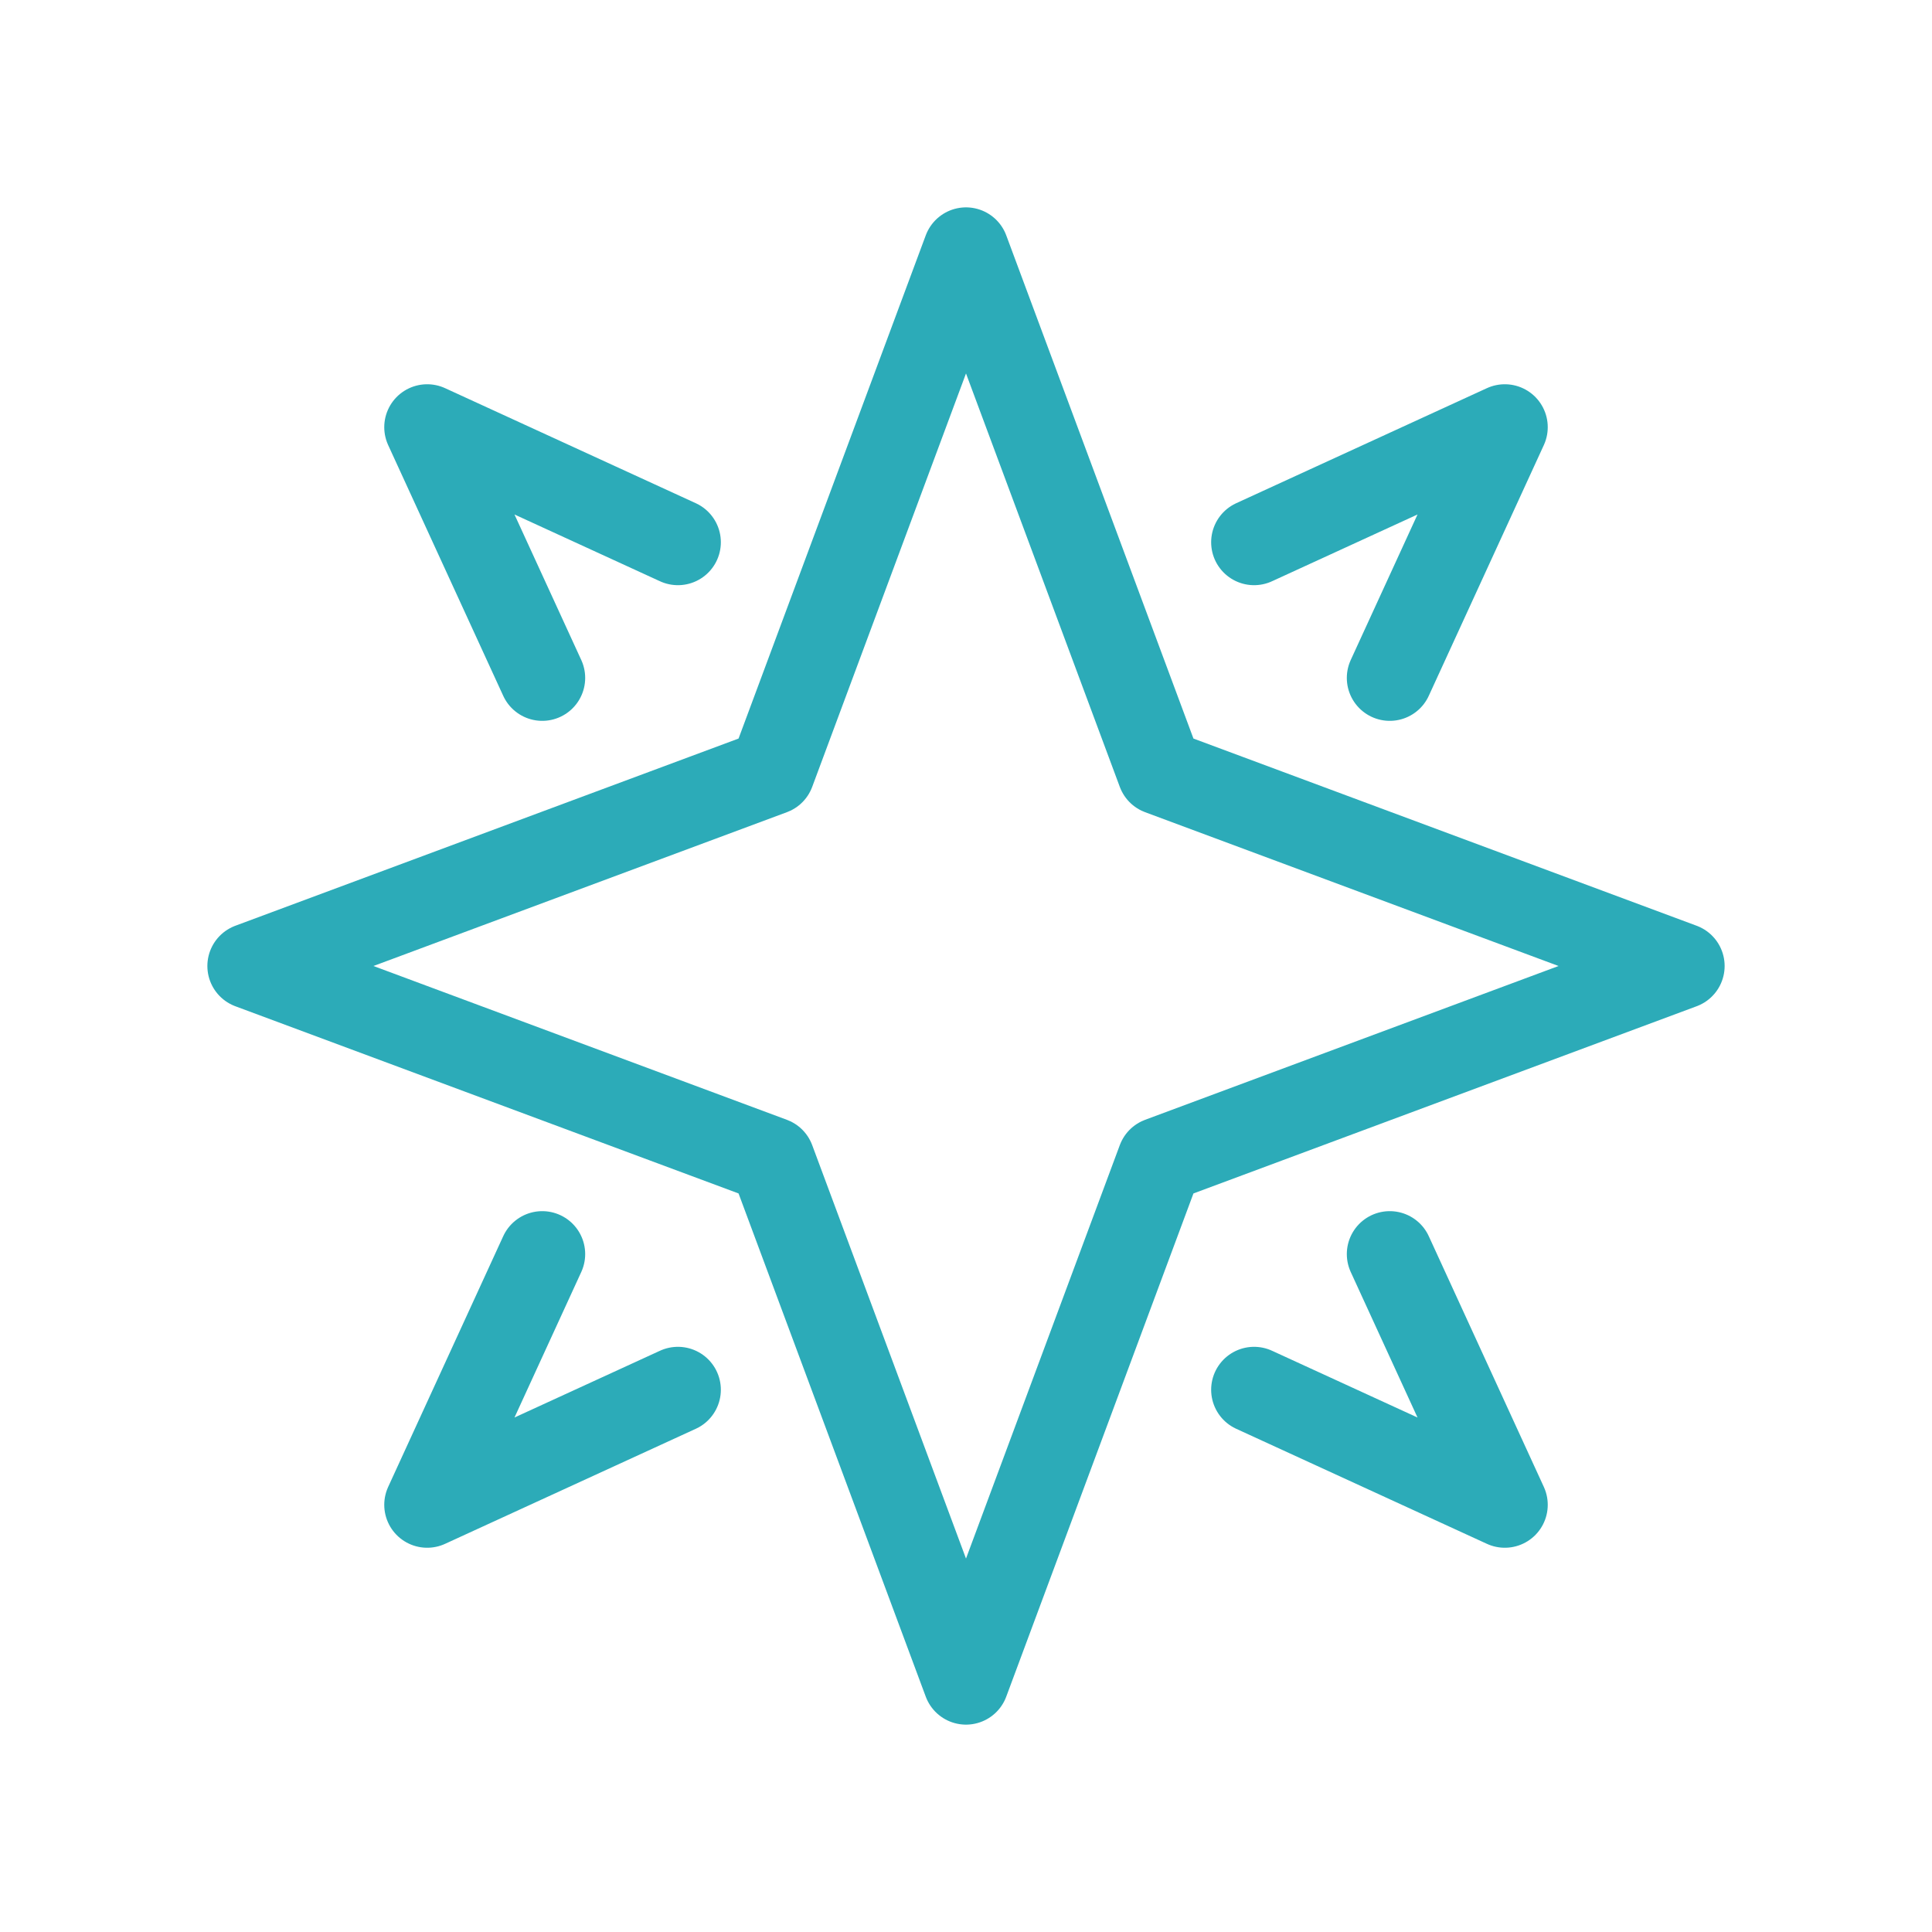
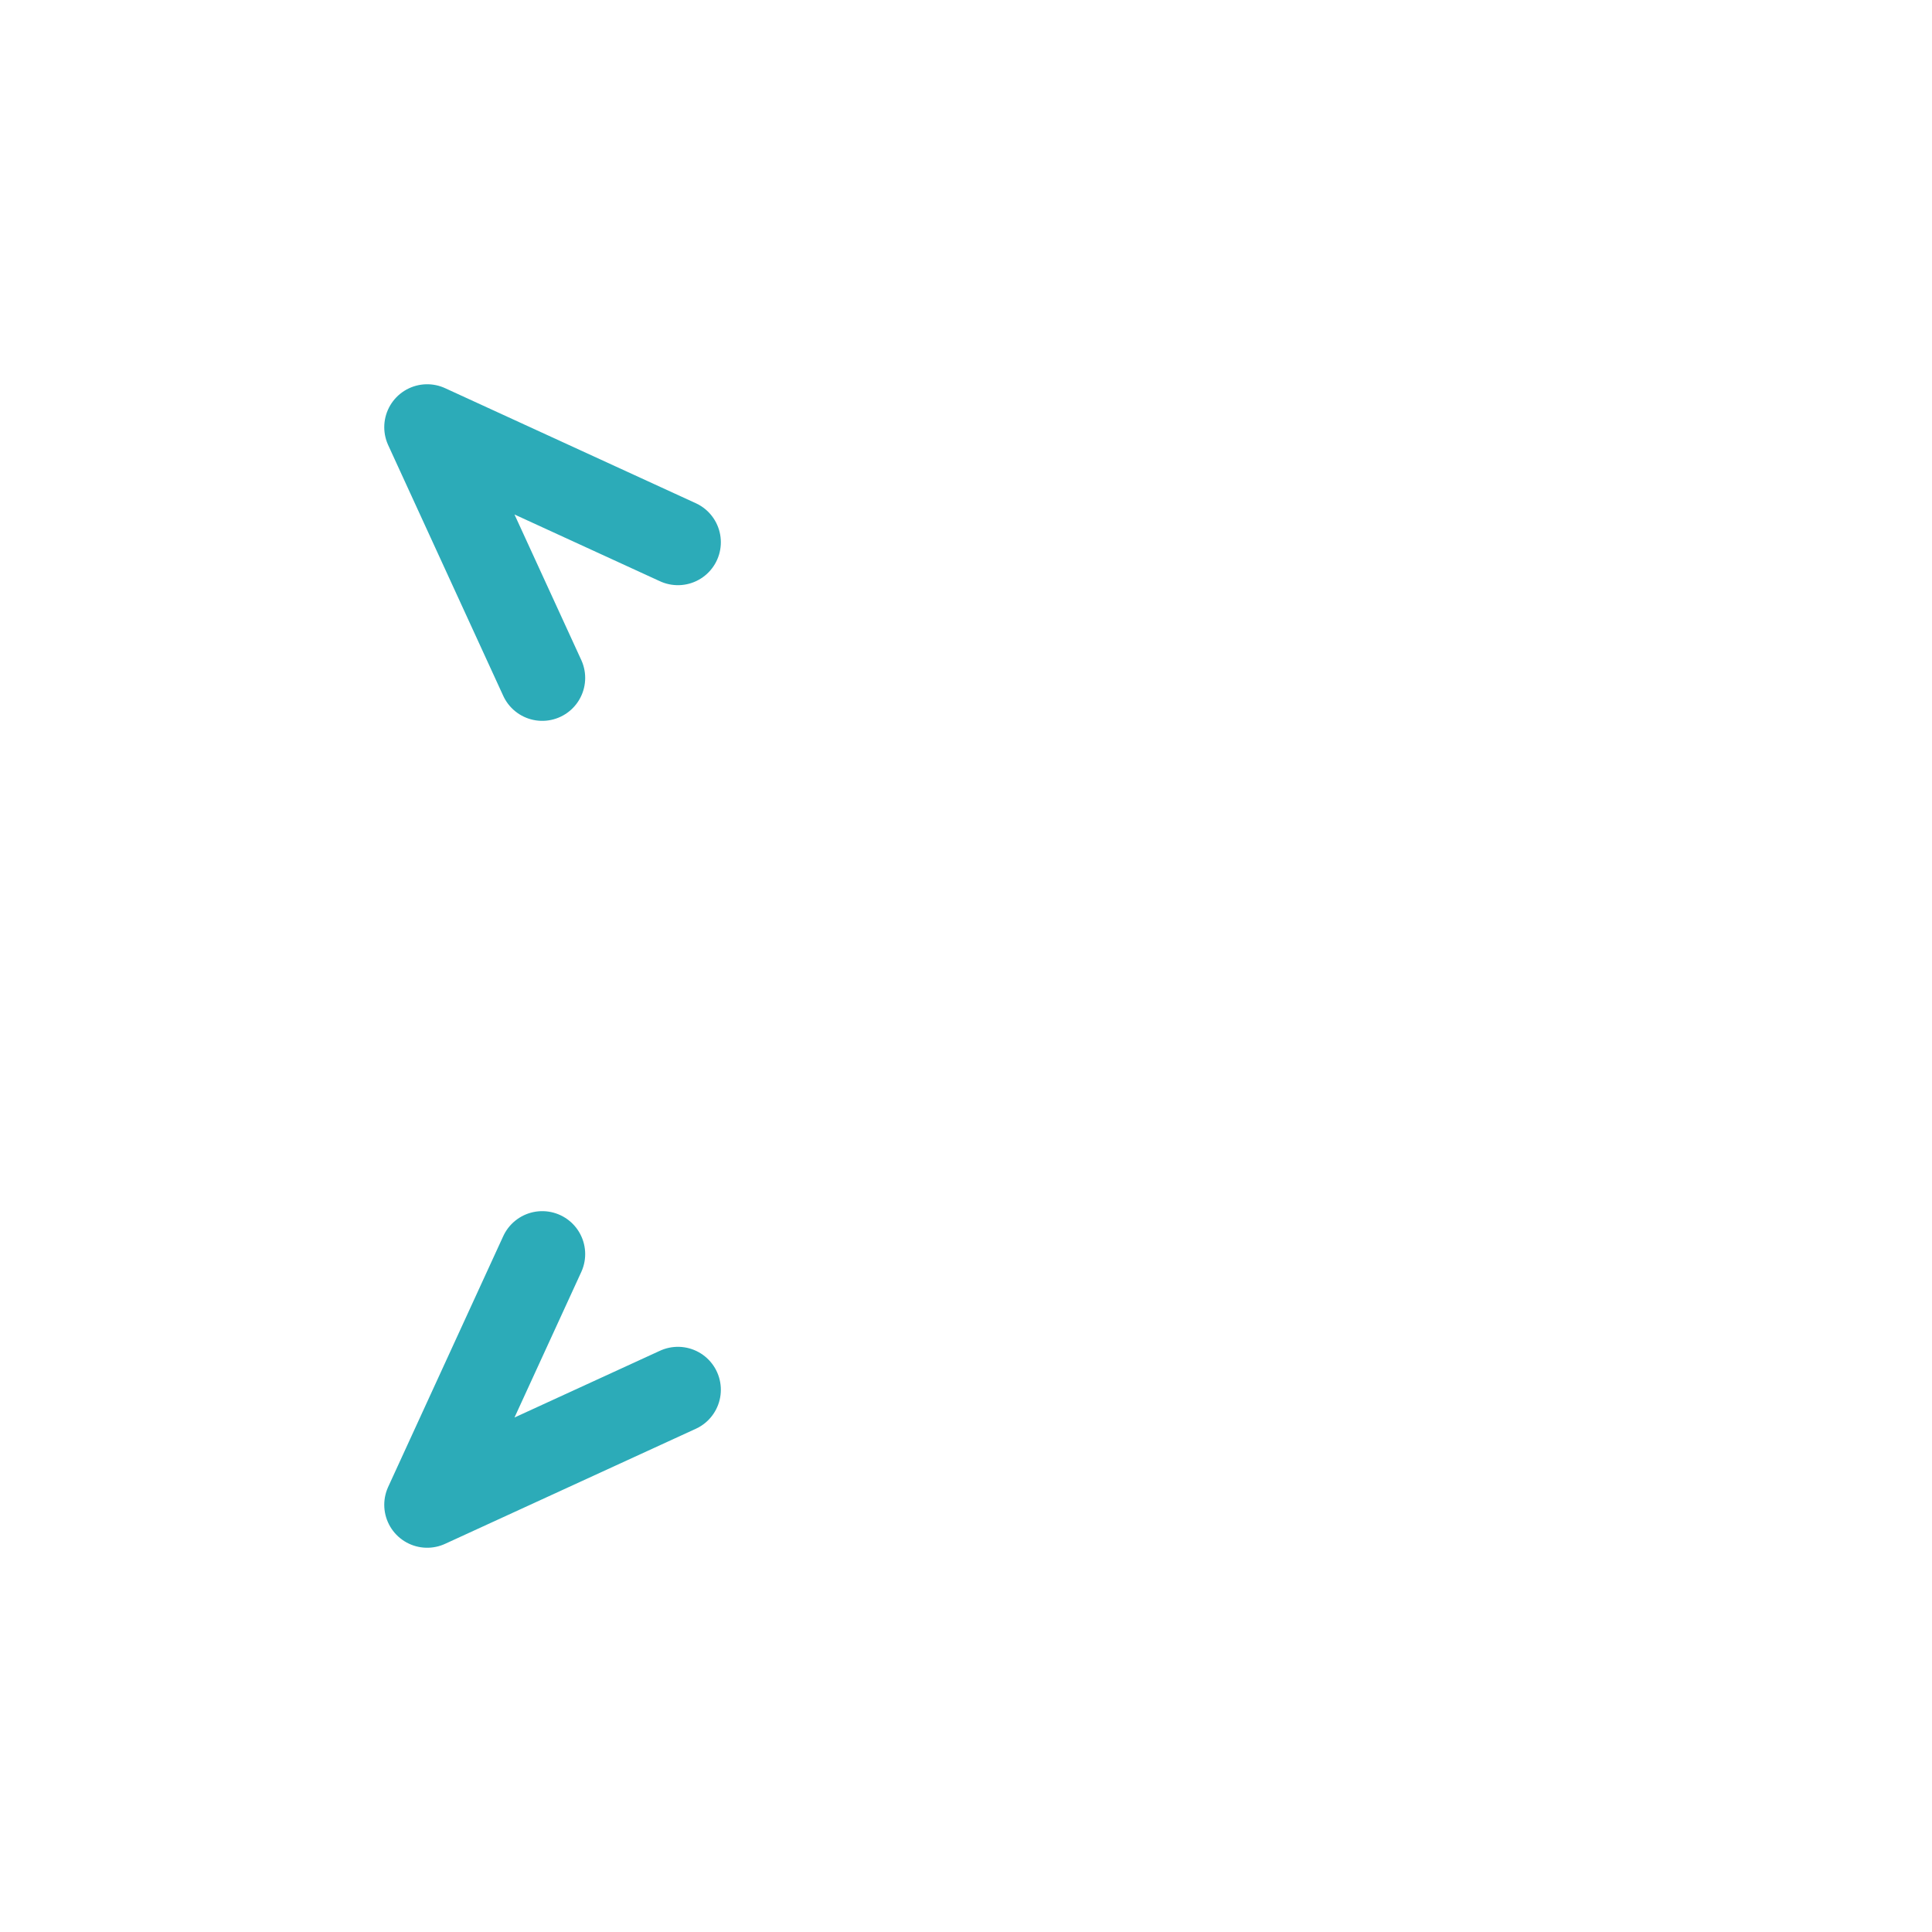
<svg xmlns="http://www.w3.org/2000/svg" viewBox="0 0 45 45">
  <defs>
    <style>.cls-1,.cls-2{fill:none;}.cls-1{stroke:#2cabb8;stroke-linecap:round;stroke-linejoin:round;stroke-width:2px;}</style>
  </defs>
  <g id="レイヤー_2" data-name="レイヤー 2">
    <g id="レイヤー_1-2" data-name="レイヤー 1">
      <polyline class="cls-1" points="15.79 12.63 9.95 9.95 12.63 15.79" />
-       <polyline class="cls-1" points="32.37 15.79 35.05 9.95 29.21 12.63" />
      <polyline class="cls-1" points="12.63 29.21 9.95 35.05 15.79 32.37" />
-       <polyline class="cls-1" points="29.21 32.37 35.05 35.05 32.37 29.21" />
-       <polygon class="cls-1" points="27.02 27.02 39.17 22.5 27.02 17.98 22.5 5.83 17.98 17.98 5.83 22.5 17.98 27.02 22.5 39.17 27.02 27.02" />
      <rect class="cls-2" width="45" height="45" />
    </g>
  </g>
</svg>